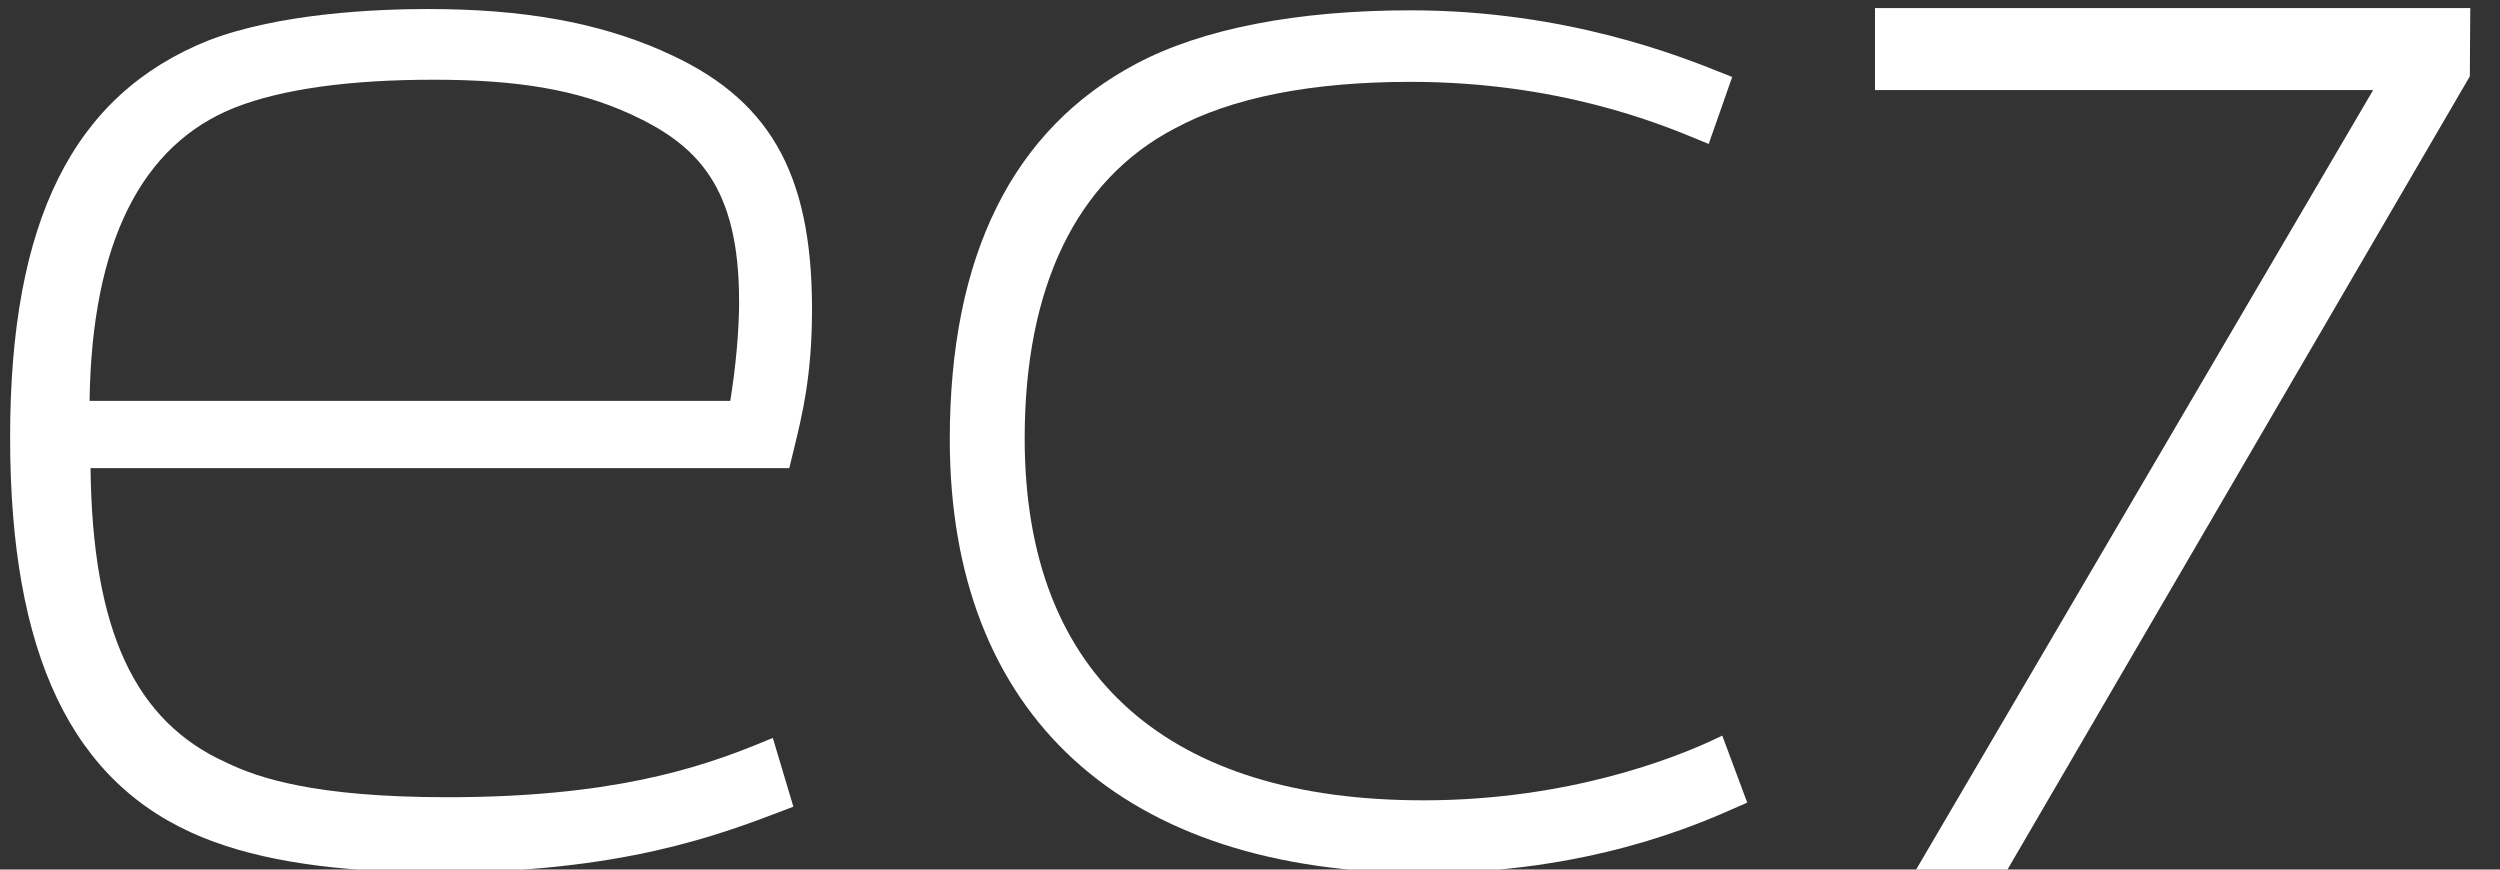
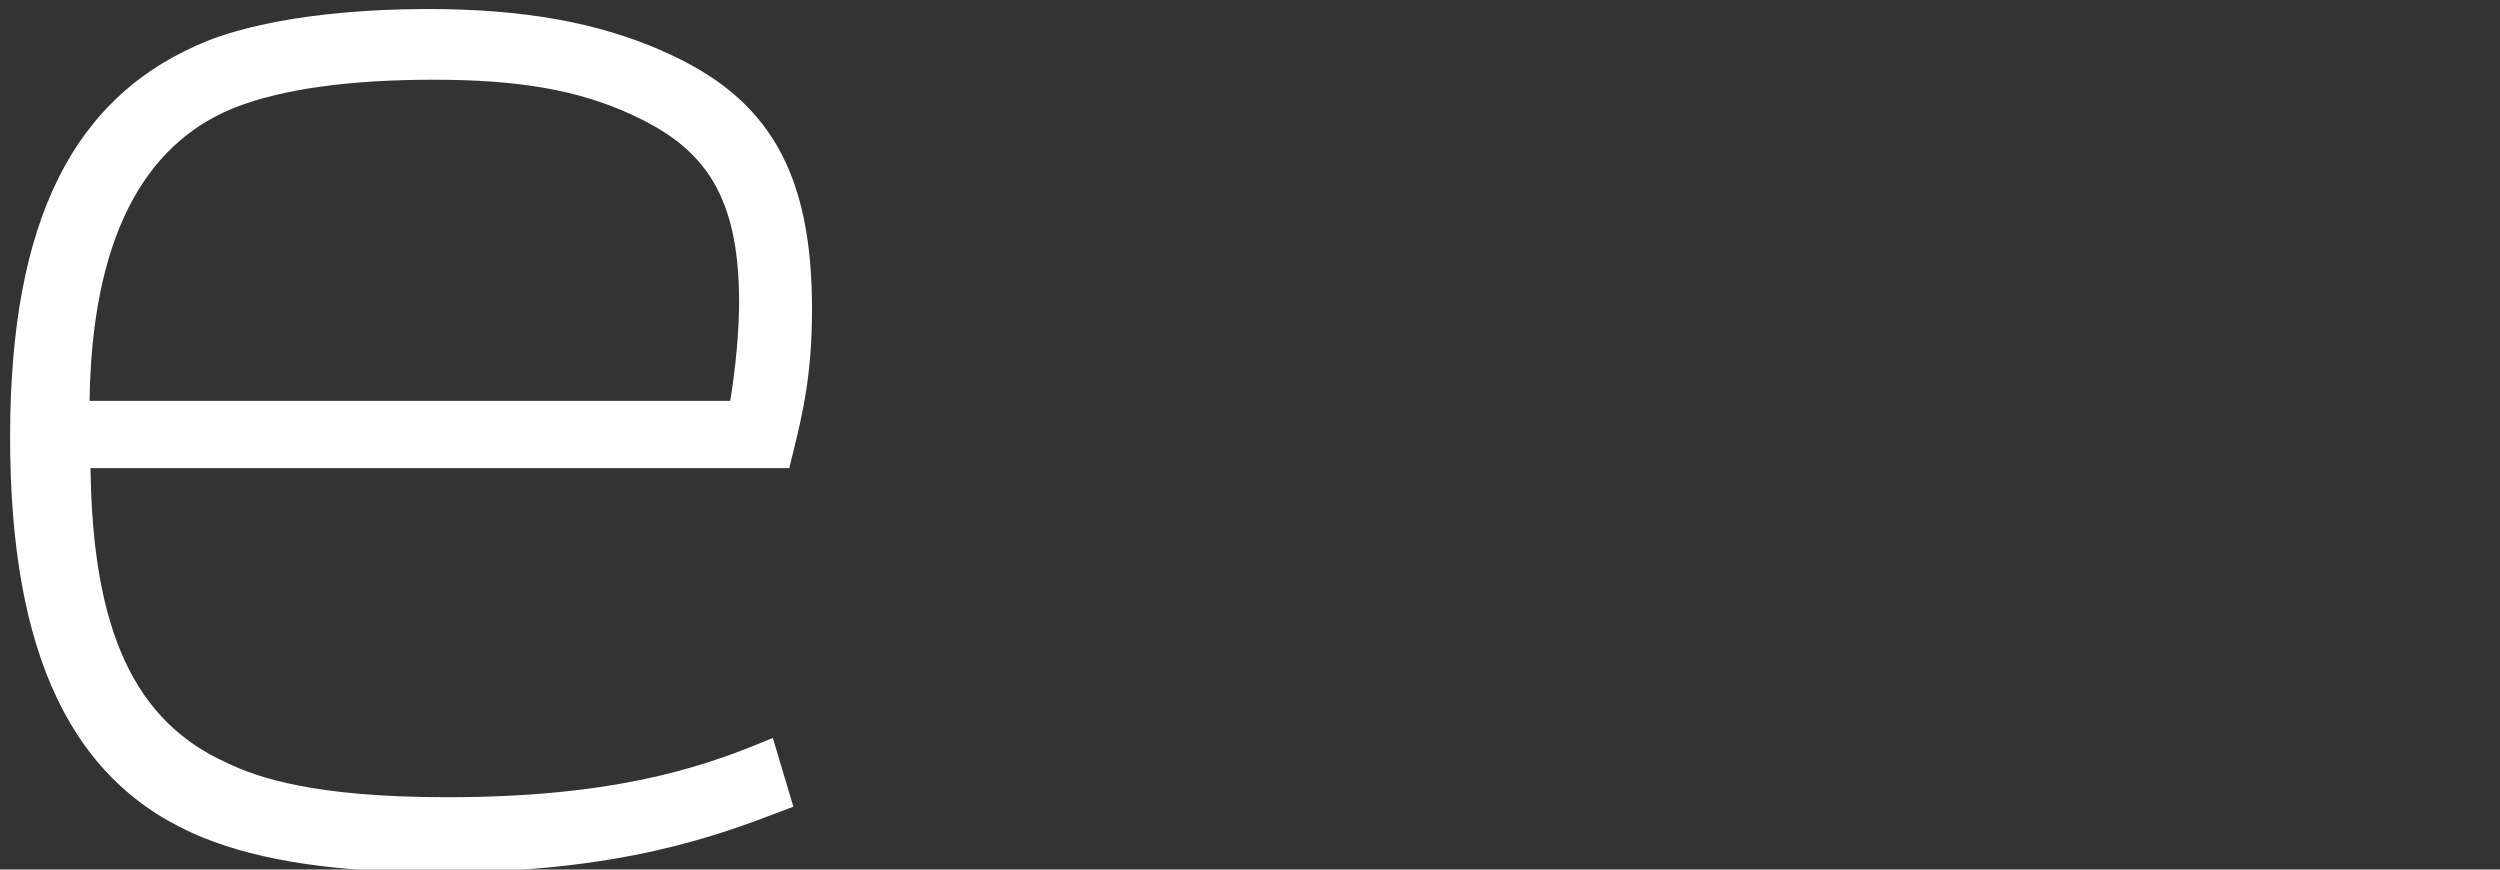
<svg xmlns="http://www.w3.org/2000/svg" width="46" height="16" viewBox="0 0 46 16" fill="none">
  <rect x="0" y="0" width="46" height="16" fill="#333333" stroke="none" />
  <g clip-path="url(#clip0_2108_2685)">
    <path d="M12.183 0.934C10.986 0.41 9.618 0.166 7.879 0.166C6.93 0.166 5.143 0.241 3.836 0.744C1.346 1.739 0.186 4.06 0.186 8.046C0.186 12.033 1.314 14.431 3.736 15.412C4.796 15.843 6.216 16.053 8.075 16.053C11.429 16.053 13.227 15.366 14.417 14.912L14.598 14.843L14.22 13.578L14.022 13.659C12.816 14.159 11.185 14.669 8.232 14.669C5.778 14.669 4.747 14.31 4.179 14.038C2.48 13.28 1.701 11.604 1.666 8.614H14.523L14.598 8.305C14.767 7.615 14.941 6.9 14.941 5.687C14.941 3.16 14.142 1.783 12.183 0.936L12.183 0.934ZM13.6 5.539C13.6 6.069 13.54 6.743 13.437 7.376H1.648C1.689 4.48 2.591 2.663 4.329 1.976C5.199 1.638 6.426 1.467 7.977 1.467C9.527 1.467 10.612 1.65 11.596 2.097C12.833 2.663 13.599 3.436 13.599 5.539H13.6Z" fill="white" />
-     <path d="M34.5 0.149V1.657H43.666L35.216 16.069H36.897L45.445 1.404L45.453 0.149H34.5Z" fill="white" />
-     <path d="M31.691 13.535L31.534 13.609C30.817 13.945 28.861 14.726 26.191 14.726C23.864 14.726 22.05 14.169 20.798 13.07C19.508 11.938 18.854 10.253 18.854 8.063C18.854 5.283 19.805 3.313 21.607 2.368C22.661 1.796 24.125 1.506 25.954 1.506C28.676 1.506 30.542 2.278 31.244 2.568L31.44 2.649L31.872 1.417L31.718 1.355C30.924 1.036 28.816 0.19 25.953 0.19C23.861 0.19 22.115 0.53 20.904 1.174C18.629 2.382 17.476 4.707 17.476 8.085C17.476 13.156 20.653 16.064 26.19 16.064C29.233 16.064 31.243 15.171 31.999 14.834L32.149 14.768L31.69 13.536L31.691 13.535Z" fill="white" />
  </g>
  <defs>
    <clipPath id="clip0_2108_2685">
      <rect width="46" height="16" fill="white" />
    </clipPath>
  </defs>
</svg>